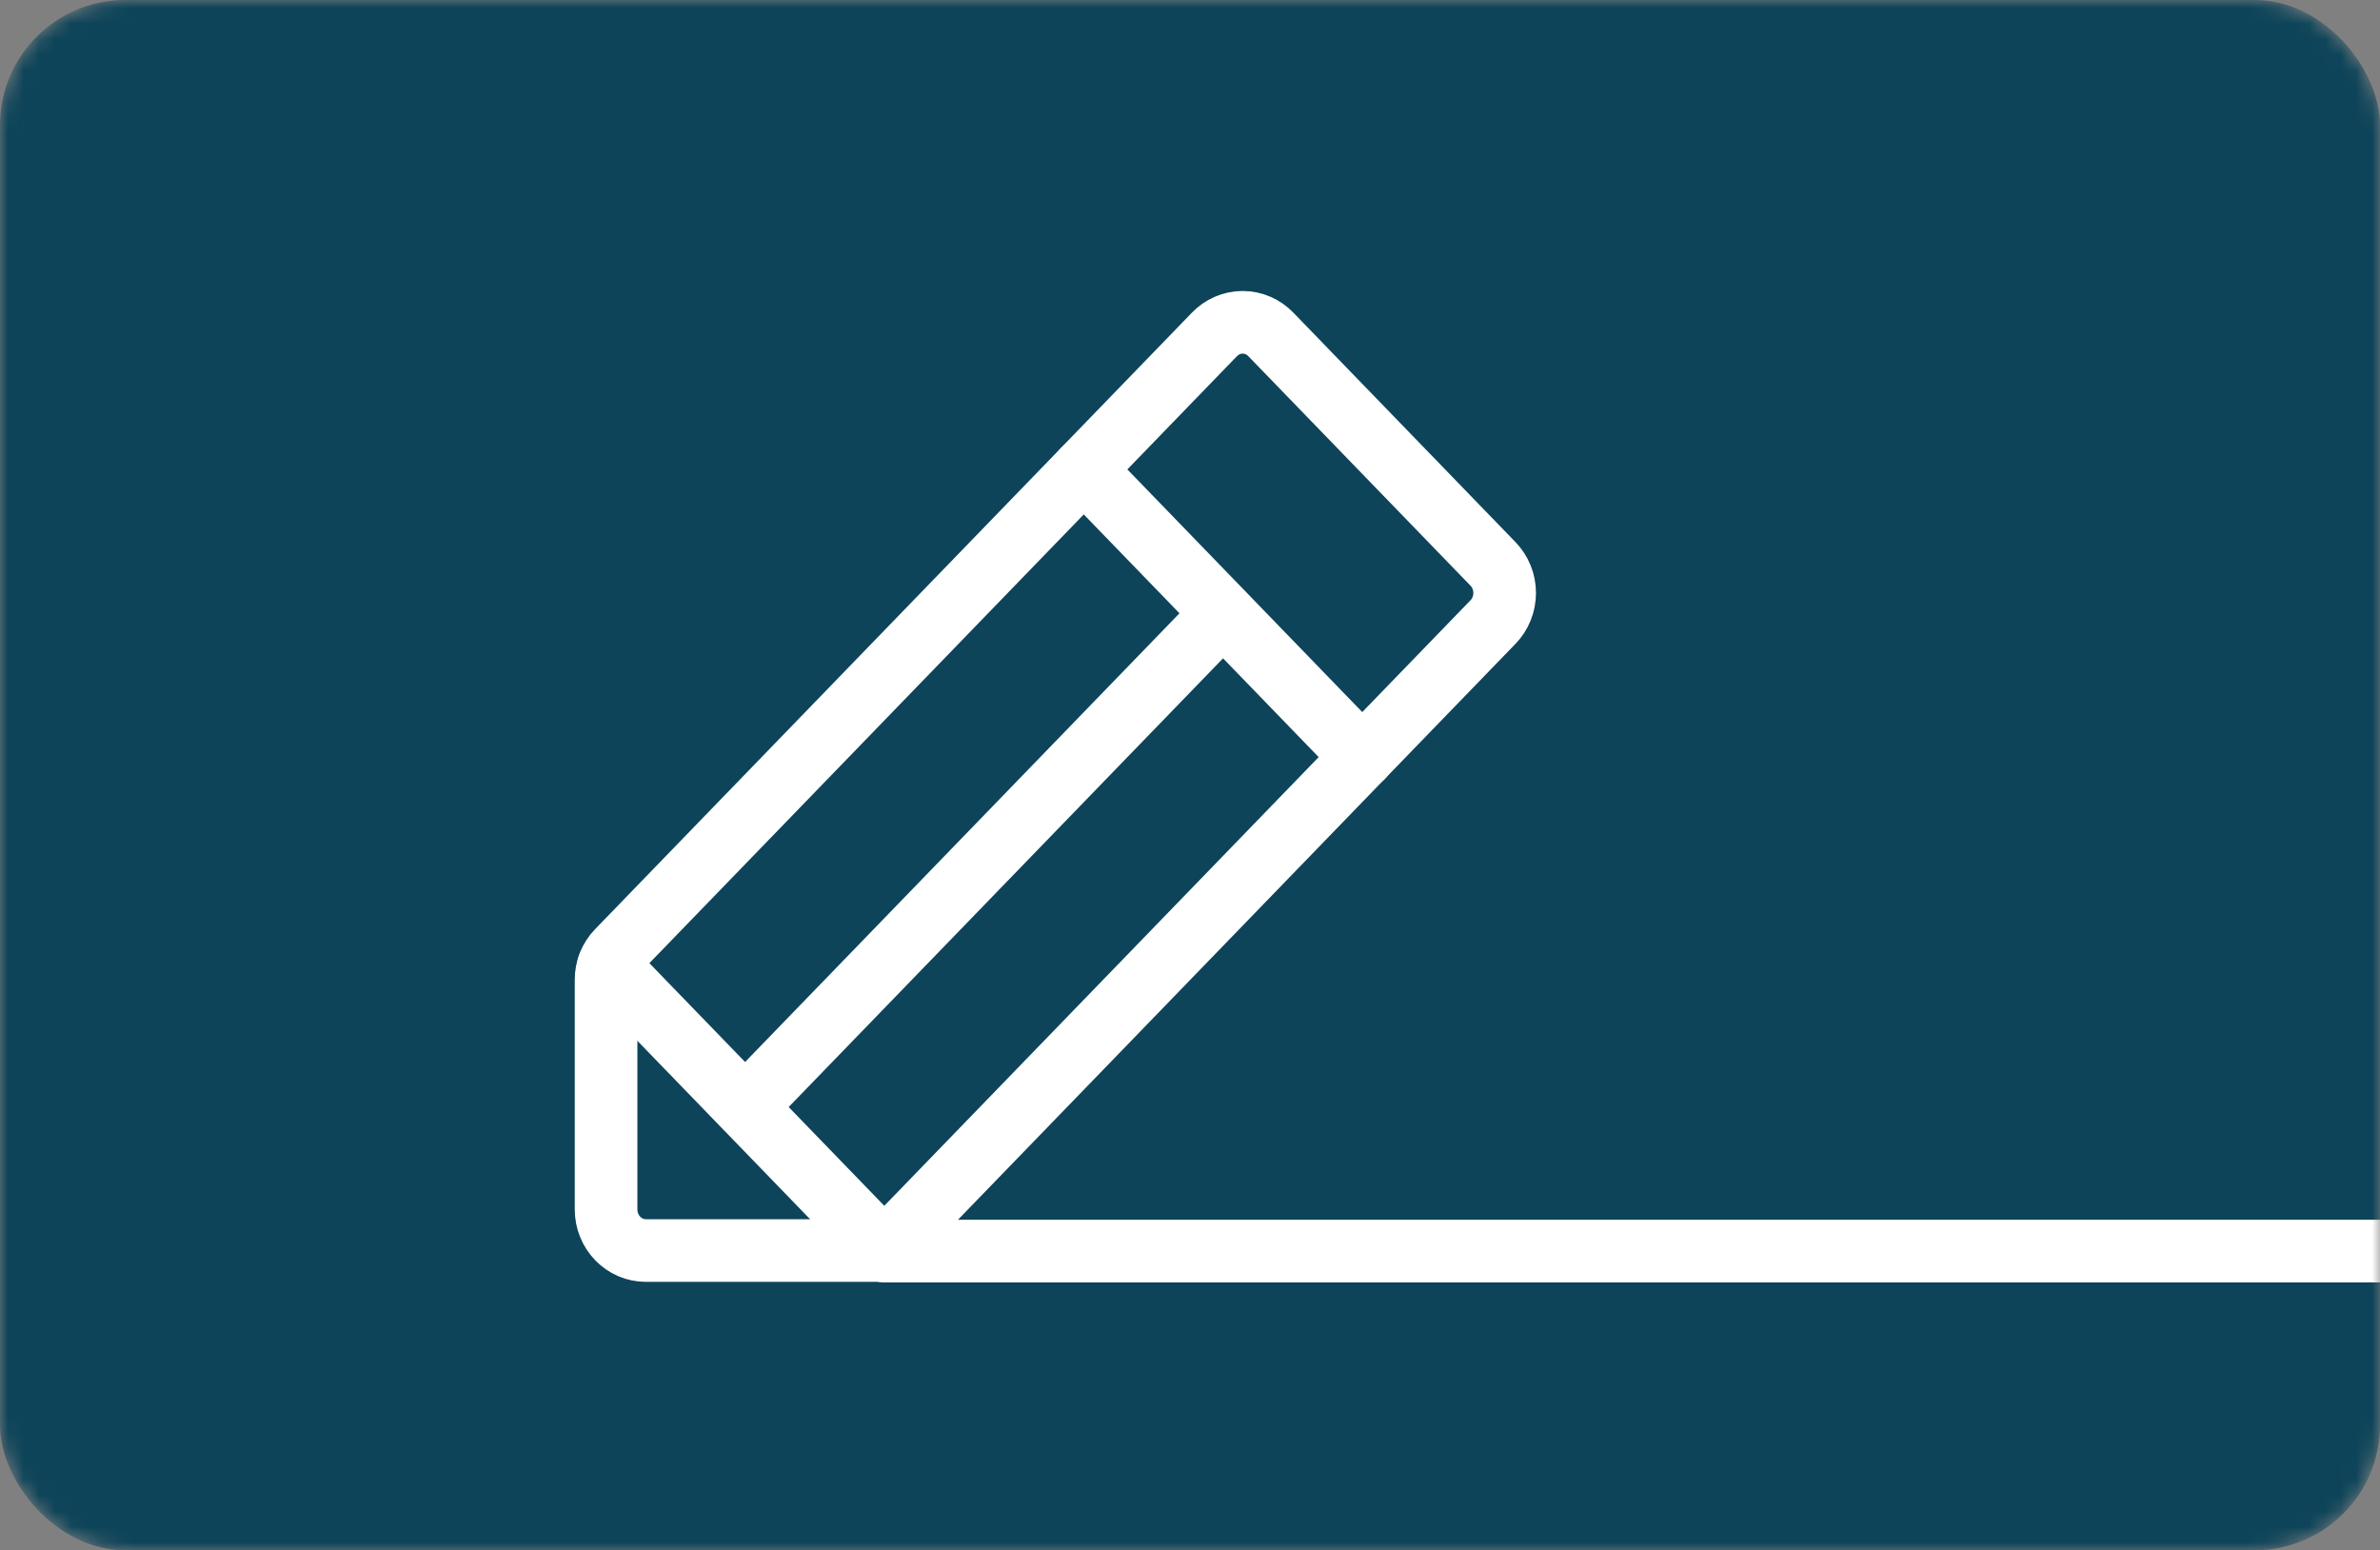
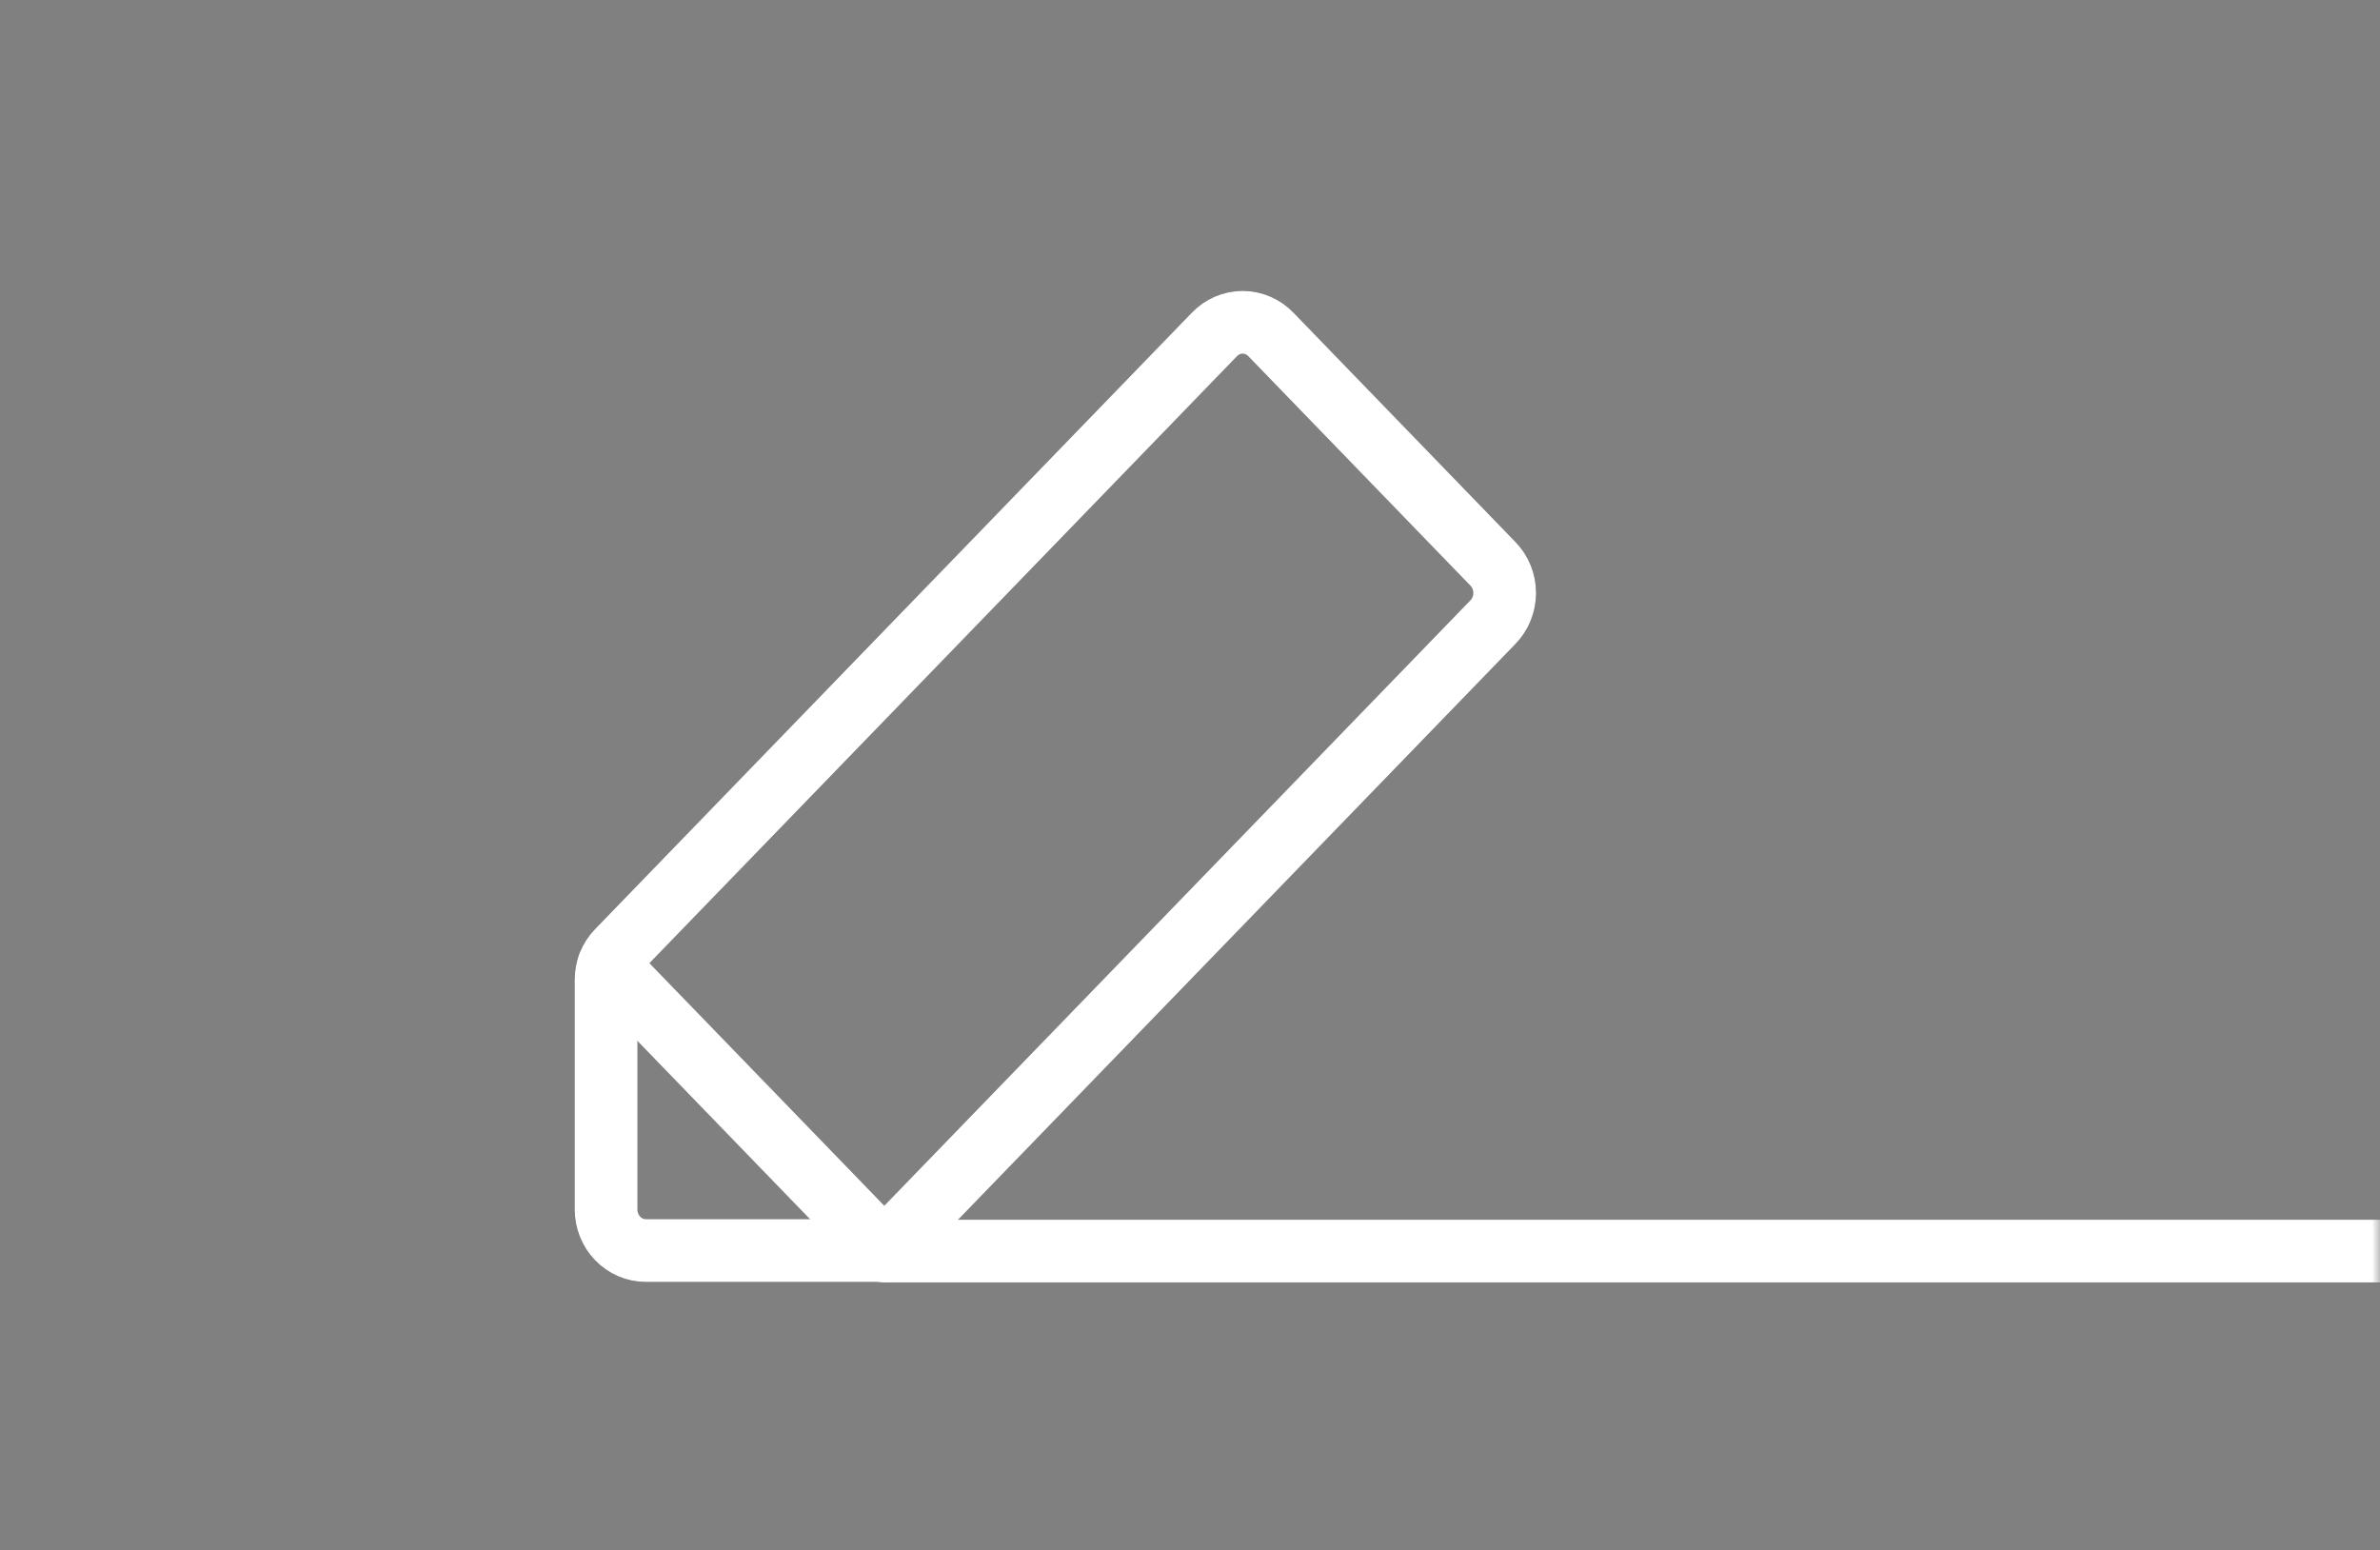
<svg xmlns="http://www.w3.org/2000/svg" width="152" height="99" viewBox="0 0 152 99" fill="none">
  <rect x="0" y="0" width="152" height="99" fill="#808080" stroke="none" />
  <mask id="mask0_305_16" style="mask-type:alpha" maskUnits="userSpaceOnUse" x="0" y="0" width="152" height="99">
    <rect width="152" height="99" rx="8" fill="#0D4459" />
  </mask>
  <g mask="url(#mask0_305_16)">
-     <rect width="152" height="99" rx="8" fill="#0D4459" />
    <path d="M56.494 79.859H41.248C40.574 79.859 39.928 79.583 39.451 79.09C38.975 78.598 38.707 77.931 38.707 77.235V62.57C38.706 62.229 38.77 61.892 38.895 61.576C39.02 61.261 39.205 60.974 39.438 60.733L77.552 21.365C77.788 21.117 78.07 20.92 78.381 20.786C78.692 20.651 79.025 20.582 79.362 20.582C79.699 20.582 80.033 20.651 80.343 20.786C80.654 20.92 80.936 21.117 81.172 21.365L95.338 35.997C95.578 36.241 95.769 36.532 95.899 36.853C96.029 37.174 96.096 37.519 96.096 37.867C96.096 38.215 96.029 38.559 95.899 38.88C95.769 39.202 95.578 39.493 95.338 39.737L56.494 79.859Z" stroke="white" stroke-width="4" stroke-linecap="round" stroke-linejoin="round" />
-     <path d="M69.218 29.979L87.004 48.351" stroke="white" stroke-width="4" stroke-linecap="round" stroke-linejoin="round" />
    <path d="M176 79.893H56.491L38.863 61.686" stroke="white" stroke-width="4" stroke-linecap="round" stroke-linejoin="round" />
-     <path d="M78.087 39.19L47.596 70.684" stroke="white" stroke-width="4" stroke-linecap="round" stroke-linejoin="round" />
  </g>
</svg>